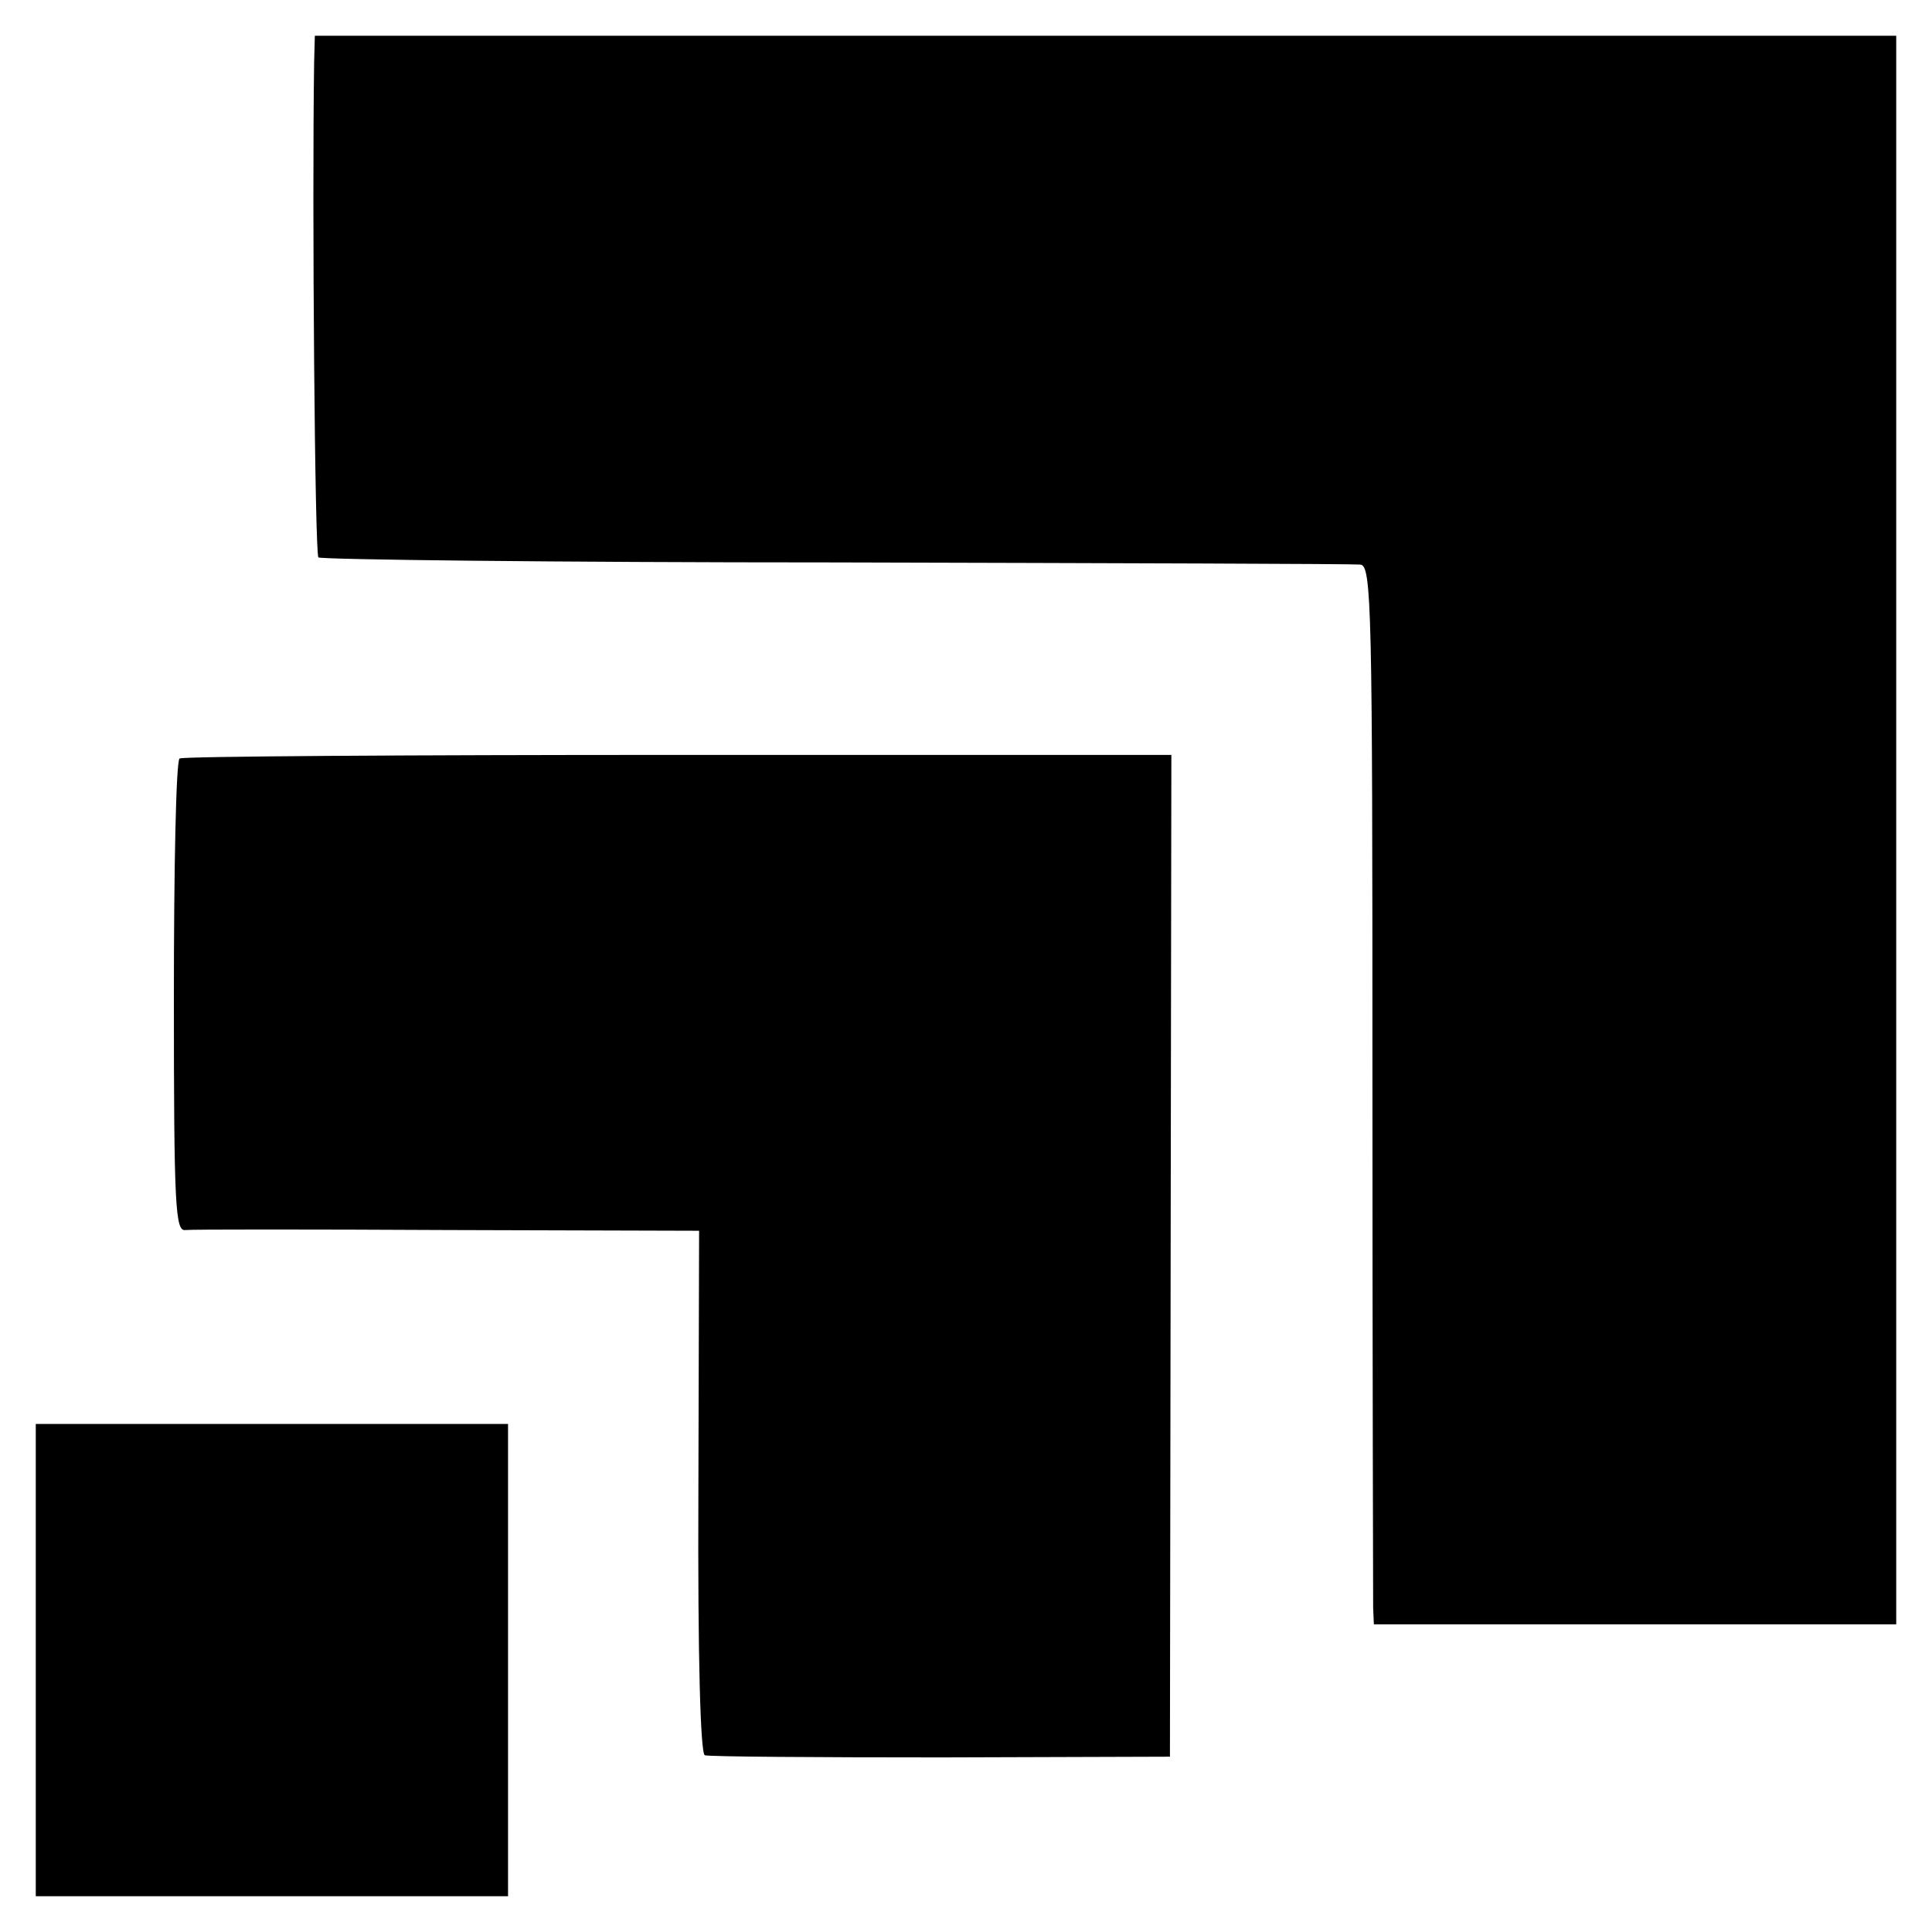
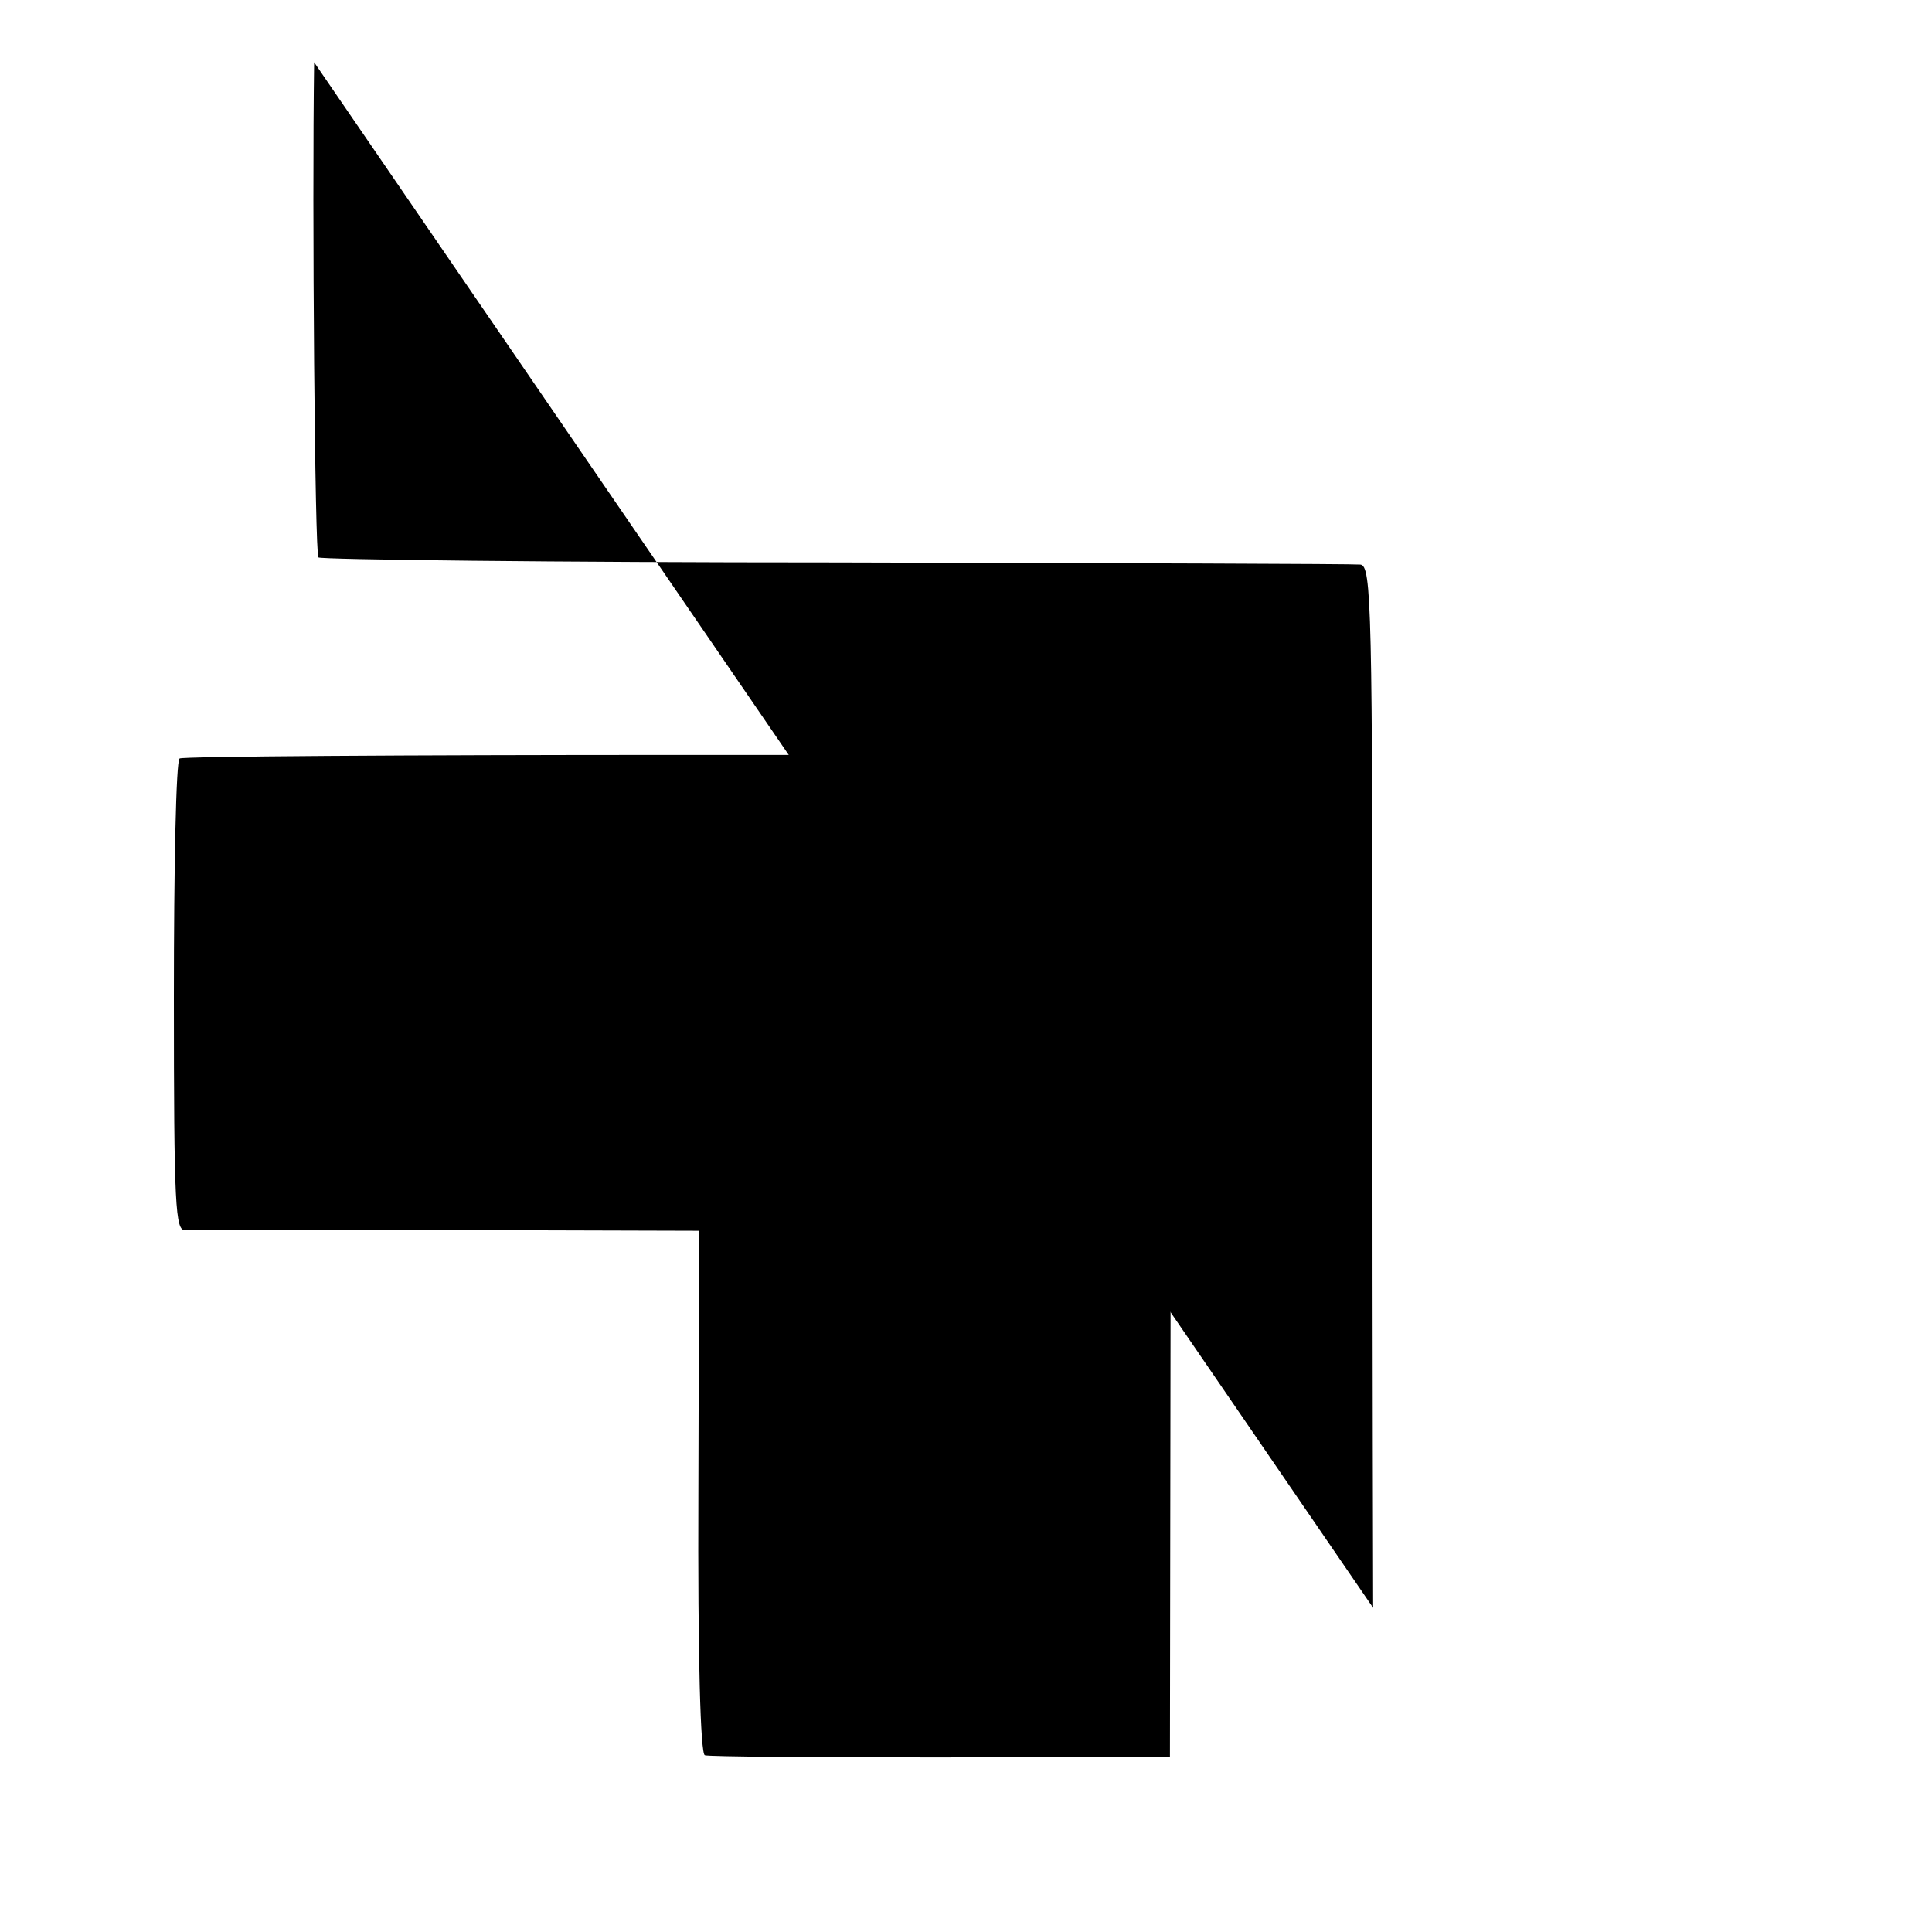
<svg xmlns="http://www.w3.org/2000/svg" version="1.0" width="270pt" height="270pt" viewBox="0 0 270 270" preserveAspectRatio="xMidYMid meet">
  <g transform="translate(0,270) scale(0.1,-0.1)" fill="#000000" stroke="none">
-     <path d="M439 2613 c-3 -203 1 -687 6 -692 4 -3 329 -7 723 -7 395 -1 724 -2 733 -3 16 -1 17 -60 17 -718 0 -395 1 -728 1 -740 l1 -23 365 0 365 0 0 1110 0 1110 -1105 0 -1105 0 -1 -37z" />
+     <path d="M439 2613 c-3 -203 1 -687 6 -692 4 -3 329 -7 723 -7 395 -1 724 -2 733 -3 16 -1 17 -60 17 -718 0 -395 1 -728 1 -740 z" />
    <path d="M251 1640 c-5 -3 -8 -153 -8 -333 0 -293 2 -328 16 -326 9 1 174 1 367 0 l351 -1 -1 -365 c-1 -235 3 -366 9 -368 6 -2 154 -3 330 -3 l320 1 1 700 1 700 -690 0 c-379 0 -692 -2 -696 -5z" />
-     <path d="M50 380 l0 -330 330 0 330 0 0 330 0 330 -330 0 -330 0 0 -330z" />
  </g>
</svg>